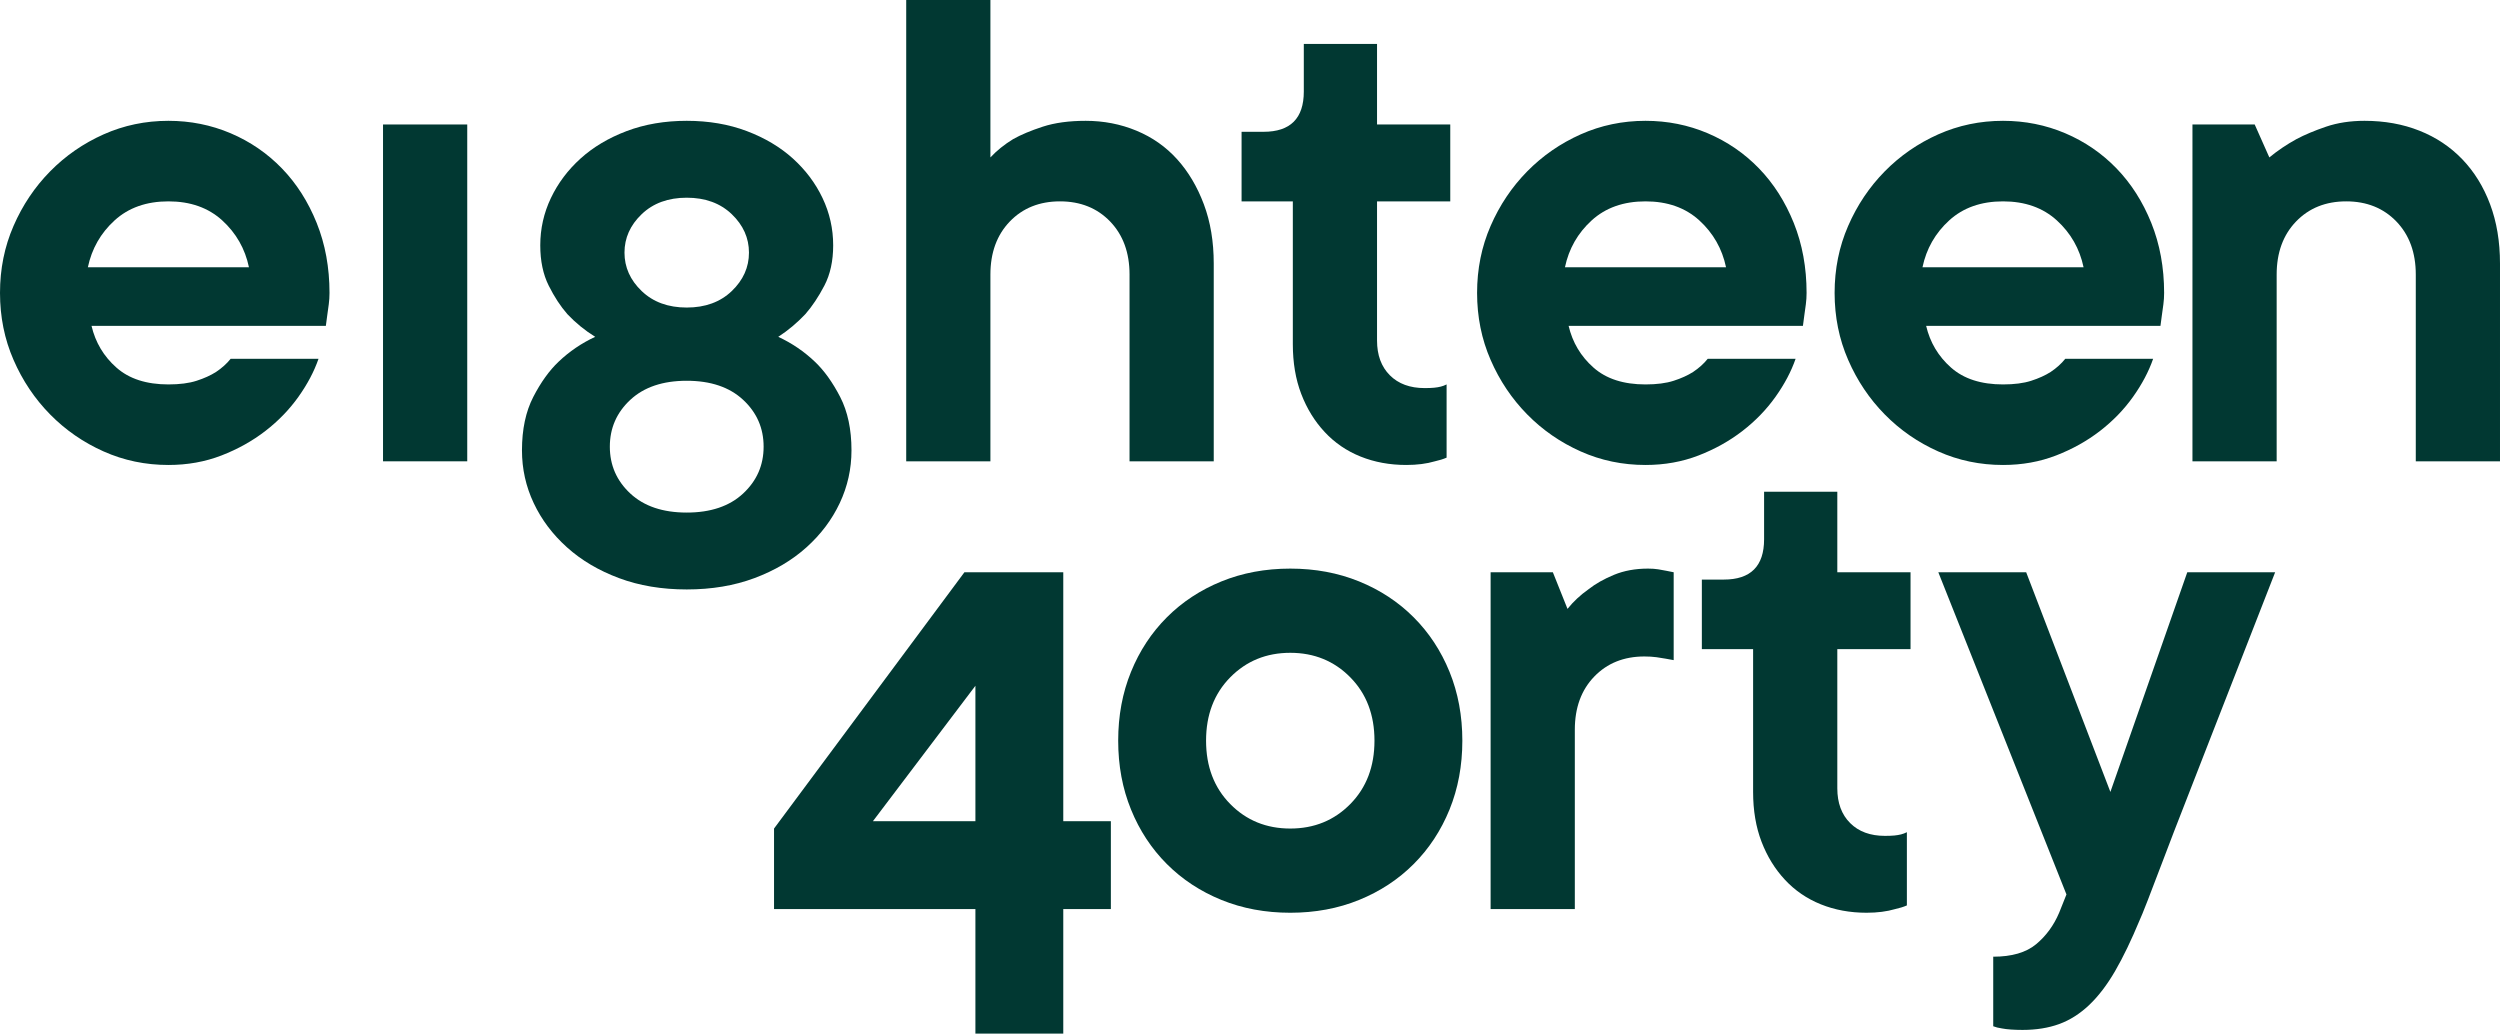
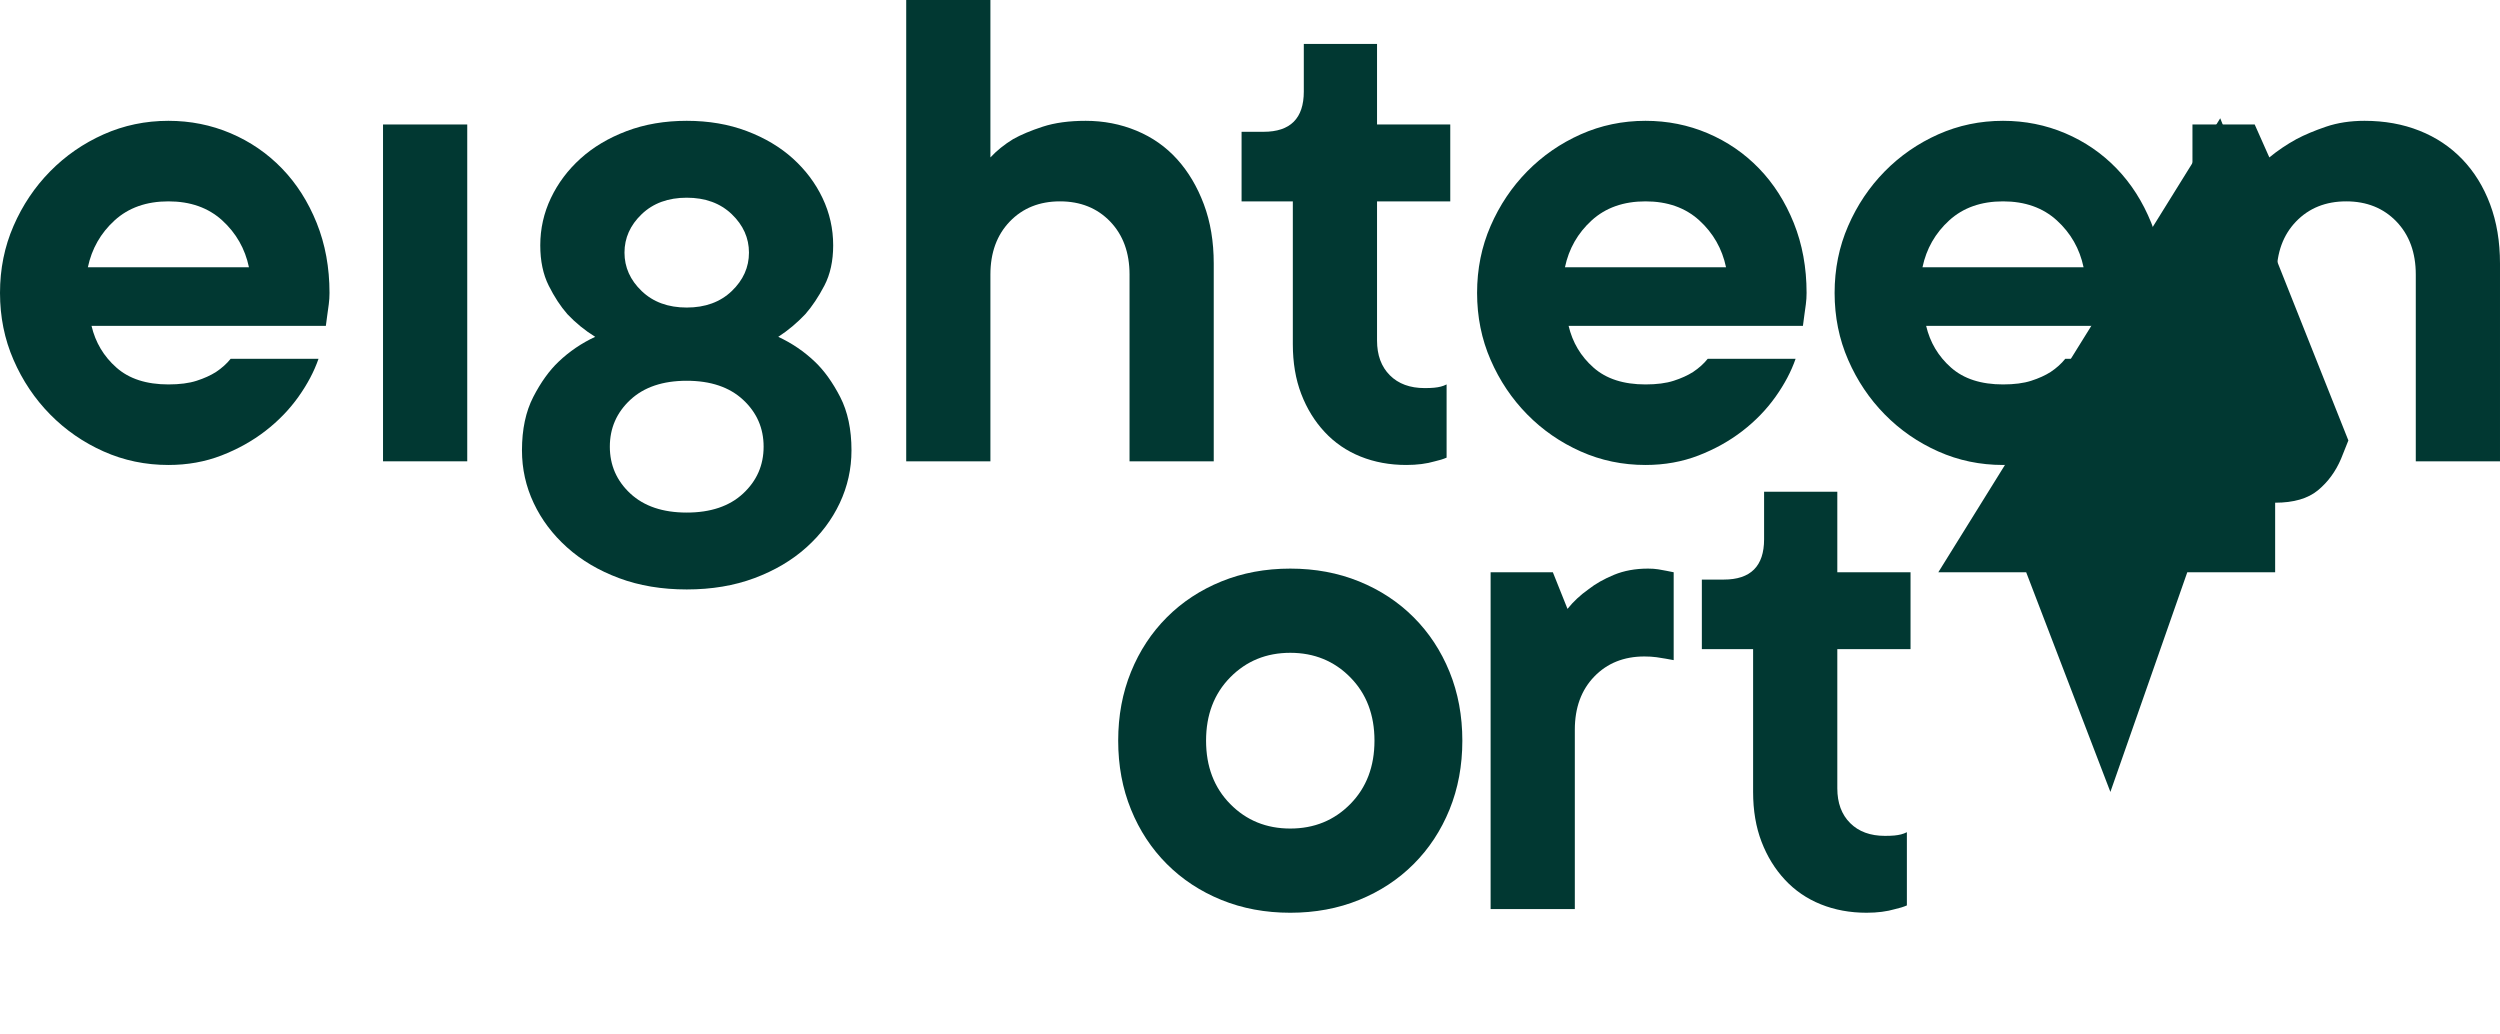
<svg xmlns="http://www.w3.org/2000/svg" viewBox="0 0 1152 476.273">
  <defs>
    <style>.d{fill:#013832;}</style>
  </defs>
  <g id="a" />
  <g id="b">
    <g id="c">
      <g>
        <path class="d" d="M146.773,165.332c-2.024,5.853-5.117,11.701-9.275,17.549-4.17,5.85-9.227,11.081-15.185,15.689-5.964,4.614-12.711,8.384-20.246,11.305-7.537,2.921-15.692,4.384-24.46,4.384-10.58,0-20.532-2.074-29.867-6.241-9.335-4.161-17.543-9.838-24.627-17.039-7.087-7.198-12.714-15.575-16.872-25.14-4.167-9.555-6.241-19.846-6.241-30.874s2.074-21.31,6.241-30.871c4.158-9.561,9.785-17.939,16.872-25.14,7.084-7.195,15.292-12.872,24.627-17.039,9.335-4.158,19.286-6.241,29.867-6.241,10.121,0,19.68,1.913,28.677,5.734,8.995,3.83,16.872,9.227,23.623,16.198,6.748,6.974,12.088,15.352,16.026,25.137,3.931,9.785,5.904,20.529,5.904,32.221,0,1.803-.116,3.544-.337,5.231-.227,1.69-.453,3.323-.677,4.894-.226,1.803-.453,3.49-.674,5.061H42.173c1.8,7.651,5.624,14.062,11.475,19.232,5.847,5.18,13.835,7.761,23.959,7.761,5.168,0,9.501-.557,12.988-1.687,3.481-1.124,6.461-2.471,8.941-4.05,2.7-1.797,4.947-3.821,6.748-6.074h40.489ZM77.606,92.789c-10.124,0-18.392,2.927-24.803,8.771-6.411,5.853-10.518,13.051-12.315,21.596H114.718c-1.8-8.545-5.901-15.742-12.315-21.596-6.411-5.845-14.675-8.771-24.797-8.771" />
        <rect class="d" x="176.498" y="57.36" width="38.808" height="155.213" />
        <path class="d" d="M316.443,271.619c-11.475,0-21.882-1.738-31.211-5.228-9.335-3.484-17.325-8.208-23.956-14.172-6.637-5.958-11.758-12.765-15.352-20.413-3.603-7.645-5.401-15.742-5.401-24.293,0-9.668,1.738-17.885,5.228-24.633,3.487-6.751,7.368-12.148,11.644-16.198,4.944-4.721,10.568-8.545,16.872-11.472-4.724-2.921-9.001-6.411-12.825-10.458-3.153-3.594-6.02-7.982-8.604-13.158-2.587-5.174-3.88-11.358-3.88-18.559,0-7.645,1.63-14.899,4.894-21.763,3.261-6.861,7.812-12.932,13.665-18.222,5.848-5.281,12.935-9.502,21.256-12.652,8.321-3.147,17.549-4.724,27.67-4.724s19.343,1.577,27.667,4.724c8.321,3.15,15.406,7.371,21.256,12.652,5.848,5.29,10.405,11.361,13.665,18.222,3.261,6.864,4.897,14.118,4.897,21.763,0,7.201-1.353,13.385-4.05,18.559-2.7,5.177-5.627,9.564-8.774,13.158-3.827,4.047-7.988,7.537-12.485,10.458,6.298,2.927,11.922,6.751,16.872,11.472,4.271,4.05,8.151,9.448,11.641,16.198,3.484,6.748,5.231,14.965,5.231,24.633,0,8.551-1.806,16.648-5.401,24.293-3.6,7.648-8.721,14.455-15.352,20.413-6.64,5.964-14.622,10.688-23.956,14.172-9.338,3.49-19.736,5.228-31.211,5.228m0-96.162c-11.024,0-19.686,2.927-25.983,8.774-6.298,5.851-9.448,13.048-9.448,21.593s3.15,15.748,9.448,21.596c6.298,5.851,14.959,8.774,25.983,8.774s19.682-2.924,25.98-8.774c6.298-5.848,9.451-13.045,9.451-21.596s-3.153-15.742-9.451-21.593c-6.298-5.848-14.962-8.774-25.98-8.774m0-33.741c8.545,0,15.462-2.53,20.752-7.591,5.281-5.064,7.928-10.968,7.928-17.715s-2.647-12.652-7.928-17.715c-5.29-5.061-12.208-7.591-20.752-7.591s-15.468,2.53-20.753,7.591c-5.287,5.064-7.928,10.968-7.928,17.715s2.641,12.652,7.928,17.715c5.284,5.061,12.202,7.591,20.753,7.591" />
        <path class="d" d="M500.246,55.674c8.321,0,16.139,1.517,23.453,4.554,7.305,3.037,13.549,7.424,18.726,13.158,5.174,5.737,9.281,12.655,12.315,20.752,3.037,8.098,4.554,17.209,4.554,27.33v91.105h-38.802V126.53c0-10.121-2.986-18.27-8.941-24.463-5.964-6.181-13.665-9.278-23.113-9.278s-17.155,3.097-23.116,9.278c-5.961,6.193-8.941,14.342-8.941,24.463v86.044h-38.799V0h38.799V72.543c2.924-3.147,6.414-5.955,10.461-8.431,3.597-2.027,8.151-3.937,13.668-5.74,5.511-1.797,12.088-2.697,19.736-2.697" />
        <path class="d" d="M600.794,20.244h33.744V57.362h33.744v35.428h-33.744v64.111c0,6.745,1.967,12.091,5.904,16.026,3.931,3.937,9.278,5.904,16.029,5.904,1.797,0,3.255-.054,4.384-.17,1.124-.11,2.137-.277,3.04-.507,.897-.22,1.794-.557,2.697-1.01v33.741c-1.577,.677-3.374,1.24-5.397,1.687-3.83,1.124-8.214,1.687-13.159,1.687-7.654,0-14.678-1.296-21.092-3.88-6.411-2.581-11.925-6.351-16.529-11.302-4.617-4.944-8.214-10.798-10.801-17.546-2.59-6.748-3.877-14.392-3.877-22.946V92.79h-23.62V60.732h10.121c12.369,0,18.556-6.181,18.556-18.556V20.244Z" />
        <path class="d" d="M827.414,165.332c-2.027,5.853-5.12,11.701-9.278,17.549-4.167,5.85-9.227,11.081-15.185,15.689-5.964,4.614-12.711,8.384-20.246,11.305-7.537,2.921-15.689,4.384-24.46,4.384-10.577,0-20.532-2.074-29.864-6.241-9.335-4.161-17.546-9.838-24.63-17.039-7.084-7.198-12.711-15.575-16.872-25.14-4.167-9.555-6.241-19.846-6.241-30.874s2.074-21.31,6.241-30.871c4.161-9.561,9.788-17.939,16.872-25.14,7.084-7.195,15.295-12.872,24.63-17.039,9.332-4.158,19.286-6.241,29.864-6.241,10.121,0,19.682,1.913,28.68,5.734,8.995,3.83,16.869,9.227,23.62,16.198,6.748,6.974,12.088,15.352,16.029,25.137,3.931,9.785,5.901,20.529,5.901,32.221,0,1.803-.116,3.544-.337,5.231-.226,1.69-.453,3.323-.677,4.894-.226,1.803-.453,3.49-.674,5.061h-107.974c1.8,7.651,5.621,14.062,11.474,19.232,5.845,5.18,13.835,7.761,23.956,7.761,5.168,0,9.501-.557,12.988-1.687,3.484-1.124,6.461-2.471,8.941-4.05,2.7-1.797,4.947-3.821,6.751-6.074h40.489Zm-69.169-72.543c-10.122,0-18.392,2.927-24.8,8.771-6.414,5.853-10.521,13.051-12.318,21.596h74.233c-1.803-8.545-5.904-15.742-12.318-21.596-6.408-5.845-14.675-8.771-24.797-8.771" />
        <path class="d" d="M992.168,165.332c-2.027,5.853-5.123,11.701-9.278,17.549-4.166,5.85-9.23,11.081-15.188,15.689-5.964,4.614-12.711,8.384-20.246,11.305-7.537,2.921-15.689,4.384-24.46,4.384-10.577,0-20.529-2.074-29.864-6.241-9.335-4.161-17.543-9.838-24.63-17.039-7.084-7.198-12.711-15.575-16.869-25.14-4.167-9.555-6.244-19.846-6.244-30.874s2.077-21.31,6.244-30.871c4.158-9.561,9.785-17.939,16.869-25.14,7.088-7.195,15.295-12.872,24.63-17.039,9.335-4.158,19.286-6.241,29.864-6.241,10.121,0,19.682,1.913,28.68,5.734,8.995,3.83,16.872,9.227,23.62,16.198,6.748,6.974,12.088,15.352,16.029,25.137,3.931,9.785,5.904,20.529,5.904,32.221,0,1.803-.116,3.544-.337,5.231-.229,1.69-.453,3.323-.677,4.894-.229,1.803-.453,3.49-.674,5.061h-107.977c1.8,7.651,5.621,14.062,11.474,19.232,5.847,5.18,13.835,7.761,23.956,7.761,5.171,0,9.501-.557,12.988-1.687,3.487-1.124,6.464-2.471,8.944-4.05,2.7-1.797,4.944-3.821,6.748-6.074h40.492Zm-69.172-72.543c-10.122,0-18.389,2.927-24.8,8.771-6.414,5.853-10.521,13.051-12.315,21.596h74.23c-1.803-8.545-5.901-15.742-12.318-21.596-6.408-5.845-14.675-8.771-24.797-8.771" />
        <path class="d" d="M1089.575,55.674c9.221,0,17.656,1.517,25.306,4.554,7.648,3.037,14.225,7.424,19.739,13.158,5.511,5.737,9.785,12.655,12.822,20.752,3.037,8.098,4.557,17.209,4.557,27.33v91.105h-38.805V126.53c0-10.121-2.983-18.27-8.941-24.463-5.961-6.181-13.665-9.278-23.113-9.278s-17.155,3.097-23.113,9.278c-5.964,6.193-8.941,14.342-8.941,24.463v86.044h-38.802V57.361h28.68l6.748,15.182c3.818-3.147,7.982-5.955,12.485-8.431,3.821-2.027,8.375-3.937,13.665-5.74,5.281-1.797,11.188-2.697,17.713-2.697" />
-         <path class="d" d="M511.89,418.91h-21.933v57.364h-40.489v-57.364h-92.792v-37.115l87.728-118.095h45.552v114.721h21.933v40.489Zm-62.421-40.489v-62.421l-47.239,62.421h47.239Z" />
        <path class="d" d="M673.848,341.304c0,11.475-1.97,22.049-5.901,31.72-3.94,9.671-9.448,18.049-16.535,25.137-7.084,7.084-15.468,12.598-25.14,16.532-9.671,3.937-20.243,5.904-31.714,5.904s-22.052-1.967-31.717-5.904c-9.674-3.934-18.052-9.448-25.14-16.532-7.087-7.087-12.598-15.465-16.529-25.137-3.943-9.671-5.907-20.246-5.907-31.72s1.964-22.043,5.907-31.717c3.931-9.668,9.442-18.052,16.529-25.137,7.087-7.087,15.465-12.595,25.14-16.532,9.666-3.934,20.246-5.904,31.717-5.904s22.043,1.97,31.714,5.904c9.671,3.937,18.055,9.445,25.14,16.532,7.087,7.084,12.595,15.468,16.535,25.137,3.931,9.674,5.901,20.246,5.901,31.717m-118.092,0c0,11.925,3.711,21.656,11.132,29.187,7.424,7.54,16.642,11.302,27.67,11.302s20.246-3.761,27.667-11.302c7.424-7.531,11.135-17.262,11.135-29.187s-3.711-21.647-11.135-29.184c-7.421-7.534-16.648-11.305-27.667-11.305s-20.246,3.77-27.67,11.305c-7.421,7.537-11.132,17.262-11.132,29.184" />
        <path class="d" d="M759.421,262.012c1.8,0,3.374,.116,4.724,.337,1.35,.227,2.584,.453,3.714,.674,1.121,.229,2.244,.456,3.374,.677v40.489c-1.129-.221-2.363-.447-3.711-.674-1.129-.221-2.533-.45-4.22-.674-1.687-.224-3.544-.34-5.567-.34-9.448,0-17.155,3.097-23.113,9.281-5.964,6.187-8.941,14.339-8.941,24.463v82.667h-38.805v-155.213h28.683l6.748,16.872c2.697-3.377,5.955-6.411,9.782-9.111,3.15-2.474,7.031-4.667,11.641-6.581,4.608-1.907,9.838-2.867,15.692-2.867" />
        <path class="d" d="M812.891,226.582h33.741v37.118h33.744v35.428h-33.744v64.111c0,6.745,1.964,12.091,5.907,16.026,3.931,3.937,9.278,5.904,16.026,5.904,1.797,0,3.255-.054,4.384-.167,1.124-.113,2.137-.28,3.04-.507,.897-.224,1.794-.56,2.7-1.013v33.741c-1.577,.677-3.377,1.24-5.401,1.687-3.83,1.124-8.214,1.687-13.158,1.687-7.651,0-14.678-1.296-21.089-3.88-6.411-2.581-11.928-6.351-16.532-11.302-4.614-4.944-8.214-10.798-10.798-17.546-2.59-6.748-3.88-14.392-3.88-22.946v-65.795h-23.62v-32.054h10.121c12.372,0,18.559-6.184,18.559-18.559v-21.933Z" />
-         <path class="d" d="M893.175,263.699h40.489l38.802,101.226,35.431-101.226h40.489c-11.021,28.344-21.033,53.987-30.03,76.93-3.827,9.904-7.591,19.572-11.302,29.017-3.711,9.451-7.031,18.052-9.955,25.813-2.924,7.761-5.397,14.231-7.424,19.402-2.024,5.174-3.261,8.211-3.711,9.111-3.827,9.221-7.591,17.039-11.302,23.45-3.711,6.411-7.71,11.641-11.981,15.692-4.274,4.047-8.888,6.968-13.829,8.771-4.953,1.797-10.58,2.7-16.872,2.7-1.806,0-3.547-.06-5.231-.17-1.69-.116-3.097-.286-4.217-.507-1.58-.227-2.93-.563-4.053-1.013v-32.051c8.545,0,15.125-1.916,19.742-5.737,4.608-3.827,8.152-8.664,10.631-14.509l3.371-8.438-59.047-148.462Z" />
+         <path class="d" d="M893.175,263.699h40.489l38.802,101.226,35.431-101.226h40.489v-32.051c8.545,0,15.125-1.916,19.742-5.737,4.608-3.827,8.152-8.664,10.631-14.509l3.371-8.438-59.047-148.462Z" />
      </g>
    </g>
  </g>
</svg>